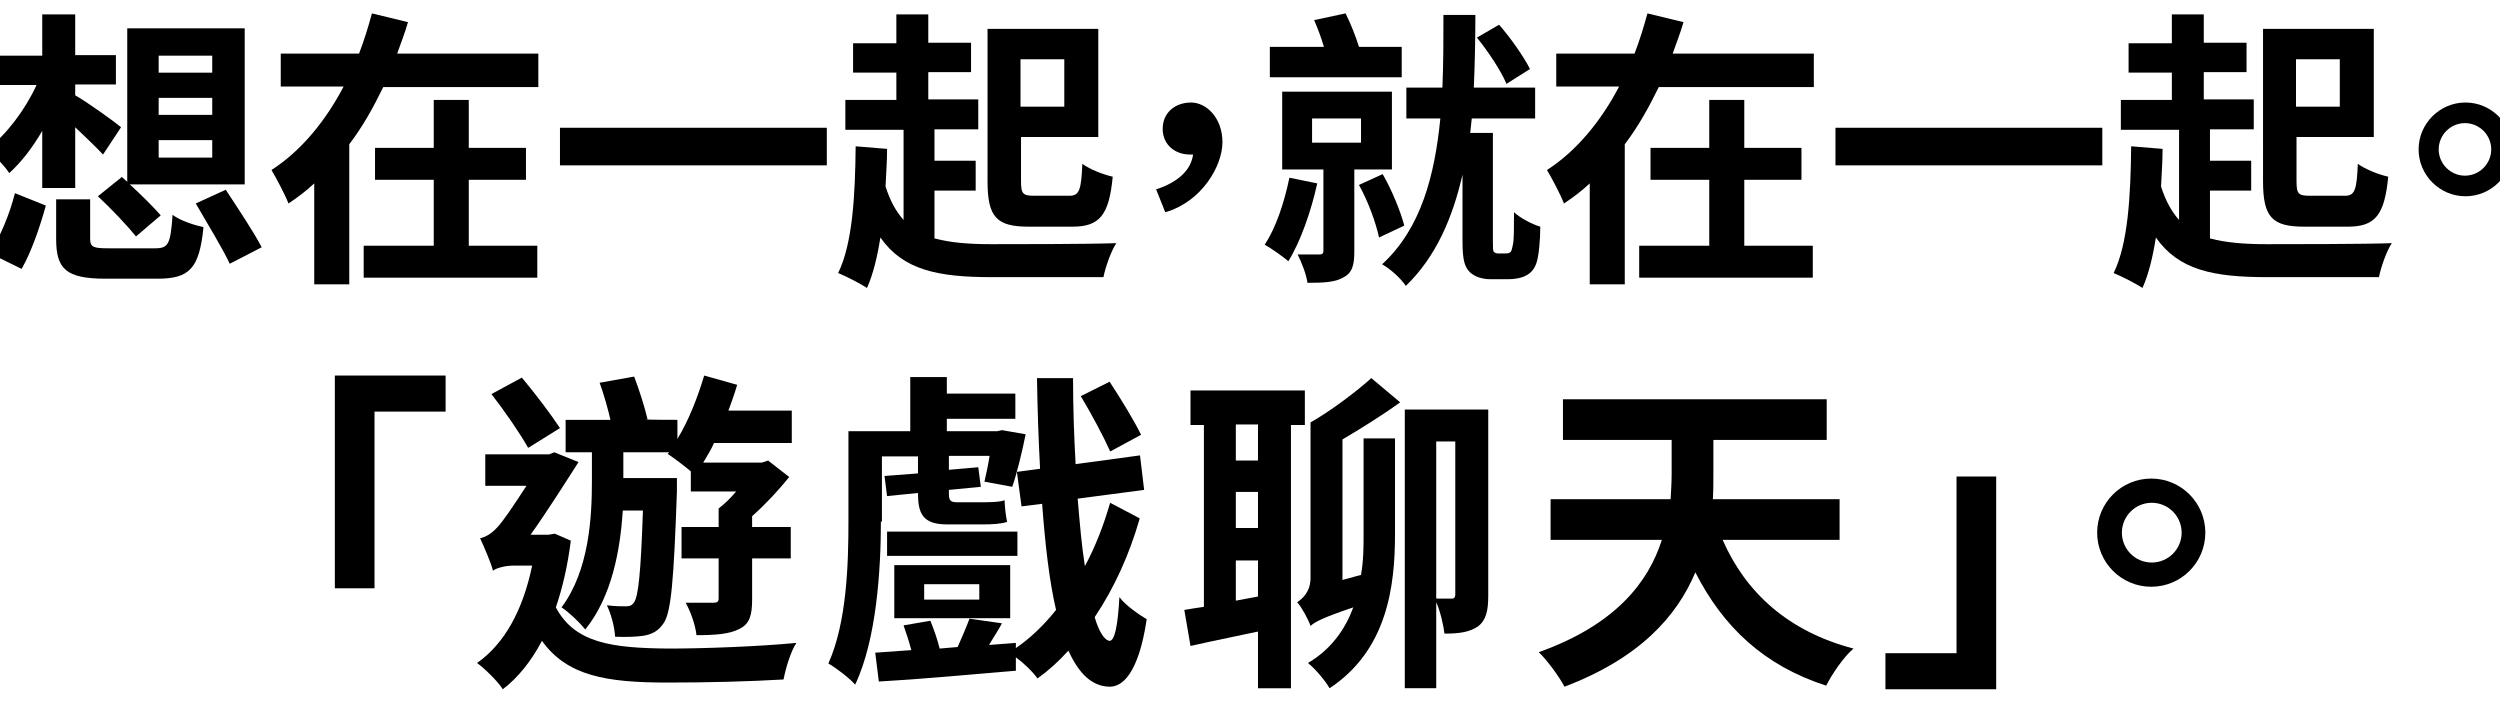
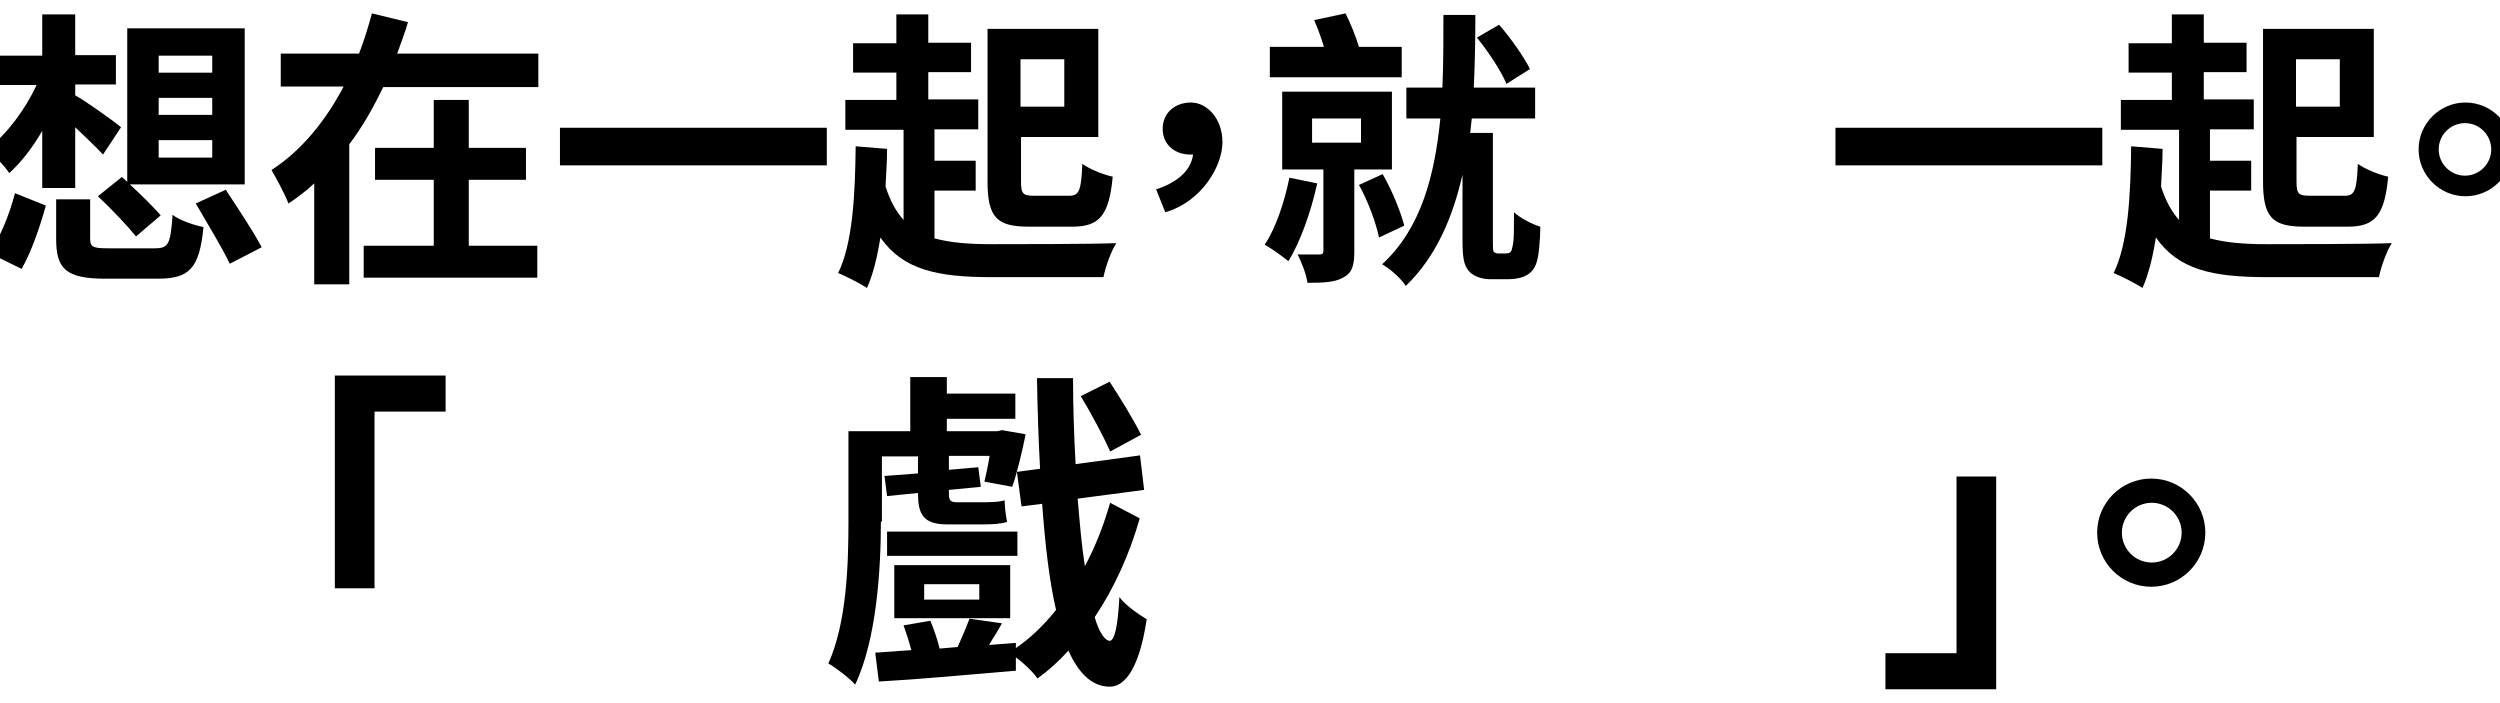
<svg xmlns="http://www.w3.org/2000/svg" id="Layer_1" data-name="Layer 1" version="1.1" viewBox="0 0 485.3 136.5">
  <defs>
    <style>
      .cls-1 {
        fill: #000;
        stroke-width: 0px;
      }
    </style>
  </defs>
  <path class="cls-1" d="M8.2,25.4c-1.9,3.3-4.1,6.1-6.4,8.2-1-1.5-2.9-3.5-4.3-4.6,3.7-2.8,7.4-7.7,9.6-12.5H-1v-5.7h9.2V2.8h6.4v7.9h7.9v5.7h-7.9v2.1c2.3,1.3,7.6,5.1,8.9,6.2l-3.5,5.3c-1.3-1.4-3.4-3.4-5.4-5.3v11.8h-6.4v-11.1ZM-2,49.1c2-3,3.9-7.6,4.9-11.6l6,2.4c-1.1,4-2.8,9-4.7,12.3l-6.1-3ZM30.1,48.2c2.6,0,3-.8,3.4-6.5,1.4,1.1,4.2,2,6,2.4-.8,8-2.7,10-8.9,10h-10.1c-7.7,0-9.6-1.9-9.6-7.7v-7.7h6.6v7.6c0,1.7.6,1.9,3.6,1.9h9ZM23.6,34.3l1.1,1V5.5h22.8v30.3h-22.3c2.2,2,4.6,4.4,6,6l-4.8,4.1c-1.6-2-4.9-5.5-7.4-7.8l4.6-3.7ZM30.8,14.1h10.4v-3.3h-10.4v3.3ZM30.8,22.3h10.4v-3.3h-10.4v3.3ZM30.8,30.6h10.4v-3.4h-10.4v3.4ZM43.8,36.8c2.3,3.5,5.5,8.3,7,11.2l-6.2,3.2c-1.4-3-4.4-7.9-6.6-11.7l5.9-2.7Z" />
  <path class="cls-1" d="M104.5,10.5v6.4h-30.1c-1.9,3.9-4,7.7-6.6,11.1v27.2h-6.8v-19.6c-1.6,1.5-3.2,2.7-5,3.9-.7-1.8-2.3-4.8-3.3-6.5,5.9-3.8,10.6-9.7,14-16.2h-12.2v-6.4h15.2c1-2.6,1.8-5.2,2.5-7.8l7,1.7c-.6,2.1-1.4,4.1-2.1,6.1h27.4ZM91,47.7h13.3v6.2h-33.7v-6.2h13.6v-12.8h-11.4v-6.2h11.4v-9.3h6.8v9.3h11.1v6.2h-11.1v12.8Z" />
  <path class="cls-1" d="M160.5,24.8v7.3h-51.8v-7.3h51.8Z" />
  <path class="cls-1" d="M181.5,46.3c3,.8,6.5,1.1,10.9,1.1,4.3,0,19.2,0,24.3-.2-1,1.5-2.1,4.6-2.5,6.6h-21.7c-10.5,0-17.2-1.4-21.6-7.7-.6,3.8-1.4,7.1-2.6,9.8-1.2-.8-4.1-2.3-5.6-2.9,2.8-5.7,3.3-15,3.4-24.6l6.1.5c0,2.5-.2,4.9-.3,7.3.9,2.8,2,4.8,3.5,6.5v-17.5h-11.3v-5.8h9.9v-5.3h-8.4v-5.7h8.4V2.8h6.2v5.5h8.3v5.7h-8.3v5.3h9.7v5.8h-8.5v6.1h8v5.8h-8v9.3ZM199.7,44c-6.2,0-8-1.8-8-8.8V5.6h21.5v21h-15v8.5c0,2.5.3,2.9,2.6,2.9h6.8c1.9,0,2.3-1.1,2.5-6.2,1.5,1.1,4.1,2.1,5.9,2.5-.7,7.4-2.5,9.7-7.8,9.7h-8.4ZM198.1,11.5v9.2h8.5v-9.2h-8.5Z" />
  <path class="cls-1" d="M224.3,36.8c4.4-1.4,6.9-3.8,7.3-6.8-.2,0-.4,0-.6,0-2.8,0-5.3-1.8-5.3-5s2.5-5.1,5.5-5.1,6.1,3,6.1,7.7-4.1,11.6-11.1,13.6l-1.8-4.5Z" />
  <path class="cls-1" d="M255.7,35.6c-1.2,5.5-3.3,11.4-5.6,15.1-1.1-.9-3.3-2.5-4.6-3.2,2.2-3.3,3.8-8.2,4.8-13l5.4,1.1ZM272.2,15h-25.7v-5.9h10.5c-.5-1.7-1.2-3.6-1.9-5.2l6.1-1.3c1,2,2,4.5,2.6,6.5h8.3v5.9ZM262.9,32.9v15.9c0,2.7-.4,4.2-2.2,5.1-1.6.9-3.8,1-6.9,1-.2-1.6-1.1-3.9-1.9-5.5,1.7,0,3.6,0,4.2,0s.8-.2.8-.7v-15.8h-8v-15.1h21.3v15.1h-7.3ZM254.7,27.7h9.5v-4.7h-9.5v4.7ZM268.4,33.8c1.8,3.1,3.5,7.3,4.2,10l-4.9,2.3c-.6-2.8-2.1-7-3.9-10.2l4.6-2.1ZM292.1,49.2c.4,0,.8,0,1-.2.3-.1.4-.6.6-1.6.2-.9.2-3.3.2-6.2,1.2,1.1,3.4,2.3,5.1,2.8,0,2.6-.3,5.7-.7,6.9-.4,1.3-1.1,2.1-2.1,2.6-.9.5-2.3.7-3.4.7h-3.5c-1.4,0-2.9-.4-3.9-1.3-1-1-1.5-2.1-1.5-6.1v-12.9c-1.9,8.3-5.1,15.9-11,21.6-1-1.5-2.9-3.2-4.6-4.2,7.6-7,10.2-17.3,11.3-28.3h-6.6v-6h7c.2-4.8.2-9.6.2-14.1h6.2c0,4.6-.1,9.3-.3,14.1h11.9v6h-12.3c-.1,1-.2,1.9-.3,2.8h4.4v21.3c0,1,0,1.6.2,1.8.2.2.5.3.8.3h1.4ZM292.4,16.2c-1-2.4-3.5-6.2-5.7-8.9l4.3-2.5c2.2,2.5,4.8,6.2,6,8.6l-4.6,2.9Z" />
-   <path class="cls-1" d="M352.1,10.5v6.4h-30.1c-1.9,3.9-4,7.7-6.6,11.1v27.2h-6.8v-19.6c-1.6,1.5-3.2,2.7-5,3.9-.7-1.8-2.3-4.8-3.3-6.5,5.9-3.8,10.6-9.7,14-16.2h-12.2v-6.4h15.2c1-2.6,1.8-5.2,2.5-7.8l7,1.7c-.6,2.1-1.4,4.1-2.1,6.1h27.4ZM338.6,47.7h13.3v6.2h-33.7v-6.2h13.6v-12.8h-11.4v-6.2h11.4v-9.3h6.8v9.3h11.1v6.2h-11.1v12.8Z" />
  <path class="cls-1" d="M408.1,24.8v7.3h-51.8v-7.3h51.8Z" />
  <path class="cls-1" d="M429.1,46.3c3,.8,6.5,1.1,10.9,1.1,4.3,0,19.2,0,24.3-.2-1,1.5-2.1,4.6-2.5,6.6h-21.7c-10.5,0-17.2-1.4-21.6-7.7-.6,3.8-1.4,7.1-2.6,9.8-1.2-.8-4.1-2.3-5.6-2.9,2.8-5.7,3.3-15,3.4-24.6l6.1.5c0,2.5-.2,4.9-.3,7.3.9,2.8,2,4.8,3.5,6.5v-17.5h-11.3v-5.8h9.9v-5.3h-8.4v-5.7h8.4V2.8h6.2v5.5h8.3v5.7h-8.3v5.3h9.7v5.8h-8.5v6.1h8v5.8h-8v9.3ZM447.3,44c-6.2,0-8-1.8-8-8.8V5.6h21.5v21h-15v8.5c0,2.5.3,2.9,2.6,2.9h6.8c1.9,0,2.3-1.1,2.5-6.2,1.5,1.1,4.1,2.1,5.9,2.5-.7,7.4-2.5,9.7-7.8,9.7h-8.4ZM445.7,11.5v9.2h8.5v-9.2h-8.5Z" />
  <path class="cls-1" d="M487.7,29c0,5-4.1,9.1-9.1,9.1s-9.1-4.1-9.1-9.1,4.1-9.1,9.1-9.1,9.1,4.1,9.1,9.1ZM483.6,29c0-2.8-2.3-5.1-5.1-5.1s-5.1,2.3-5.1,5.1,2.3,5.1,5.1,5.1,5.1-2.3,5.1-5.1Z" />
  <path class="cls-1" d="M86.5,72.9v7h-13.8v34.3h-7.7v-41.3h21.4Z" />
-   <path class="cls-1" d="M110.8,105c-.6,4.8-1.6,9.1-2.9,12.9,3.7,7,11,7.9,21.9,8,6.9,0,17.5-.4,24.8-1.1-1.1,1.6-2.1,5-2.5,7.1-6.7.4-14.9.6-22.5.6-12,0-19.5-1.3-24.4-8.1-2.1,4-4.7,7.2-7.6,9.4-1-1.6-3.6-4.1-5-5.1,5.3-3.7,8.9-10.2,10.7-18.9h-3.7c-1.5,0-3.4.5-3.9,1-.4-1.6-1.8-4.8-2.5-6.3,1.1-.3,2.1-.8,3.3-2.1,1.1-1.1,3.5-4.7,5.7-8.1h-8v-6.1h12.4l1-.4,4.7,1.9c-2.3,3.6-6.1,9.6-9.3,14.1h3.5l1.2-.2,3.2,1.4ZM102.5,86.9c-1.5-2.7-4.6-7.2-7.1-10.4l5.9-3.2c2.6,3.1,5.7,7.2,7.4,9.8l-6.1,3.8ZM114.8,87.8h-5v-6.3h8.7c-.5-2.2-1.3-5-2.1-7.2l6.7-1.2c1,2.6,2.1,6.1,2.6,8.3h-.5c0,.1,6.3.1,6.3.1v3.7c2.2-3.6,3.9-8,5.2-12.3l6.4,1.8c-.5,1.7-1.1,3.4-1.7,5h12.3v6.3h-15.1c-.6,1.4-1.4,2.6-2.1,3.8h11.4l1.2-.4,4.1,3.2c-2.1,2.6-4.6,5.3-7.2,7.6v2.1h7.5v6.1h-7.5v7.9c0,3-.4,4.8-2.5,5.8-1.9,1-4.7,1.2-8.3,1.2-.2-1.9-1.1-4.5-2.1-6.3,2.3,0,4.7,0,5.4,0s1-.2,1-.8v-7.8h-7.2v-6.1h7.2v-3.6c1.2-.9,2.4-2.1,3.4-3.3h-8.8v-3.9c-1.3-1.1-3.3-2.6-4.5-3.4l.3-.3h-8.9v5h10.4s0,1.8,0,2.6c-.6,17.1-1.1,23.5-2.6,25.6-1,1.5-2.2,2.1-3.8,2.4-1.3.2-3.4.3-5.6.2-.1-1.9-.8-4.5-1.6-6.1,1.6.2,2.9.2,3.7.2s1.2-.2,1.6-.8c.8-1.2,1.3-5.6,1.7-17.8h-3.9c-.5,7.6-2.1,16.7-7.3,23.1-1-1.3-3.2-3.4-4.6-4.3,5.4-7.2,5.9-17.6,5.9-24.6v-5.5Z" />
  <path class="cls-1" d="M171,101.2c0,9.1-.8,22.9-5,31.7-1-1.2-3.9-3.4-5.2-4.1,3.6-8,3.9-19.4,3.9-27.6v-17.5h12v-10.5h7.1v3.2h13.3v4.9h-13.3v2.4h9.8l.9-.2,4.6.8c-.7,3.5-1.7,7.6-2.6,10.2l-5.4-1c.3-1.3.7-3.1,1-5h-7.9v2.7l5.7-.5.5,3.8-6.2.6v.5c0,1.4.1,1.9,1.6,1.9h4.7c1.2,0,3.6,0,4.5-.4.1,1.6.2,2.8.5,4.2-1,.4-3,.5-4.7.5h-6.9c-4.8,0-5.7-2.1-5.7-6.1l-6,.6-.5-3.9,6.5-.5v-3.3h-7v12.7ZM221.2,100.8c-1.9,6.6-4.8,13.2-8.7,19,.8,2.8,1.9,4.5,2.9,4.6,1,0,1.6-3,1.9-8.5,1.1,1.6,4.1,3.6,5.3,4.3-1.6,10.7-4.8,13.2-7.3,13.1-3.4-.1-5.9-2.6-7.9-7-1.9,2.1-3.9,3.9-6,5.4-1-1.4-2.7-3-4.2-4.1v2.6c-9.4.8-19.3,1.7-26.6,2.1l-.7-5.6,7-.5c-.4-1.6-1-3.4-1.5-4.8l5.2-.9c.7,1.7,1.4,3.7,1.8,5.4l3.5-.3c.8-1.8,1.7-3.9,2.3-5.5l6.3.9c-.8,1.5-1.7,2.8-2.5,4.2l5.2-.4v1c2.8-1.9,5.4-4.4,7.8-7.4-1.3-5.6-2.1-12.5-2.7-20.6l-4,.5-.9-6.7,4.5-.6c-.3-5.5-.5-11.4-.6-17.6h7c0,5.8.2,11.4.5,16.7l12.5-1.7.8,6.7-12.9,1.7c.4,4.8.8,9.4,1.4,13.1,2.1-3.9,3.7-8.1,4.9-12.3l5.7,3ZM197.5,107.9h-25.3v-4.7h25.3v4.7ZM173.6,120v-10.3h22.5v10.3h-22.5ZM179.4,116.4h10.7v-3h-10.7v3ZM215.5,87.6c-1.2-2.7-3.7-7.4-5.7-10.7l5.6-2.8c2.1,3.2,4.8,7.6,6.1,10.3l-5.9,3.2Z" />
-   <path class="cls-1" d="M250.6,82.4v51.2h-6.4v-11c-4.7,1-9.2,1.9-13.1,2.8l-1.2-7c1.1-.2,2.4-.4,3.8-.6v-35.3h-2.6v-6.7h22.2v6.7h-2.7ZM244.2,82.4h-4.3v7h4.3v-7ZM244.2,95.5h-4.3v7h4.3v-7ZM244.2,115.8v-7h-4.3v7.8l4.3-.8ZM260.5,112.6l3.7-1c.5-2.8.5-5.6.5-7.9v-18.6h6.1v18.6c0,10.1-1.5,22.5-12.7,29.9-.8-1.4-2.7-3.7-4.2-4.9,4.6-2.7,7.3-6.7,8.8-10.8-5.9,2-7.4,2.8-8.3,3.6-.5-1.4-1.7-3.6-2.6-4.6,1.1-.7,2.6-2.1,2.6-4.7v-30.2h0c3.7-2.1,8.7-5.8,11.8-8.6l5.6,4.7c-3.6,2.6-7.8,5.2-11.2,7.2v27.2ZM288.9,115.6c0,2.9-.4,4.8-2,6-1.6,1.1-3.6,1.4-6.5,1.4-.2-1.7-.8-4.3-1.6-6.1v16.7h-6.1v-54.1h16.2v36.1ZM278.9,116.2c1.4,0,2.6,0,3,0s.6-.3.6-.8v-29.7h-3.7v30.4Z" />
-   <path class="cls-1" d="M334.4,104.8c4.5,10.3,12.8,17.8,25.4,21.1-1.9,1.6-4.2,5-5.3,7.2-12.1-3.9-20-11.4-25.4-22-3.6,8.6-10.9,16.7-25.4,22.2-1-1.9-3.4-5.2-5-6.7,14.9-5.3,21.3-13.6,23.9-21.8h-21.6v-7.9h23.3c.1-1.7.2-3.4.2-5v-6.5h-21.1v-7.9h51.2v7.9h-22v6.7c0,1.6,0,3.2-.1,4.8h24.6v7.9h-22.5Z" />
  <path class="cls-1" d="M366,133.8v-7h13.8v-34.3h7.7v41.3h-21.4Z" />
  <path class="cls-1" d="M428.1,103.4c0,5.8-4.7,10.5-10.5,10.5s-10.5-4.7-10.5-10.5,4.7-10.5,10.5-10.5,10.5,4.7,10.5,10.5ZM423.5,103.4c0-3.2-2.6-5.8-5.8-5.8s-5.8,2.6-5.8,5.8,2.6,5.8,5.8,5.8,5.8-2.6,5.8-5.8Z" />
</svg>